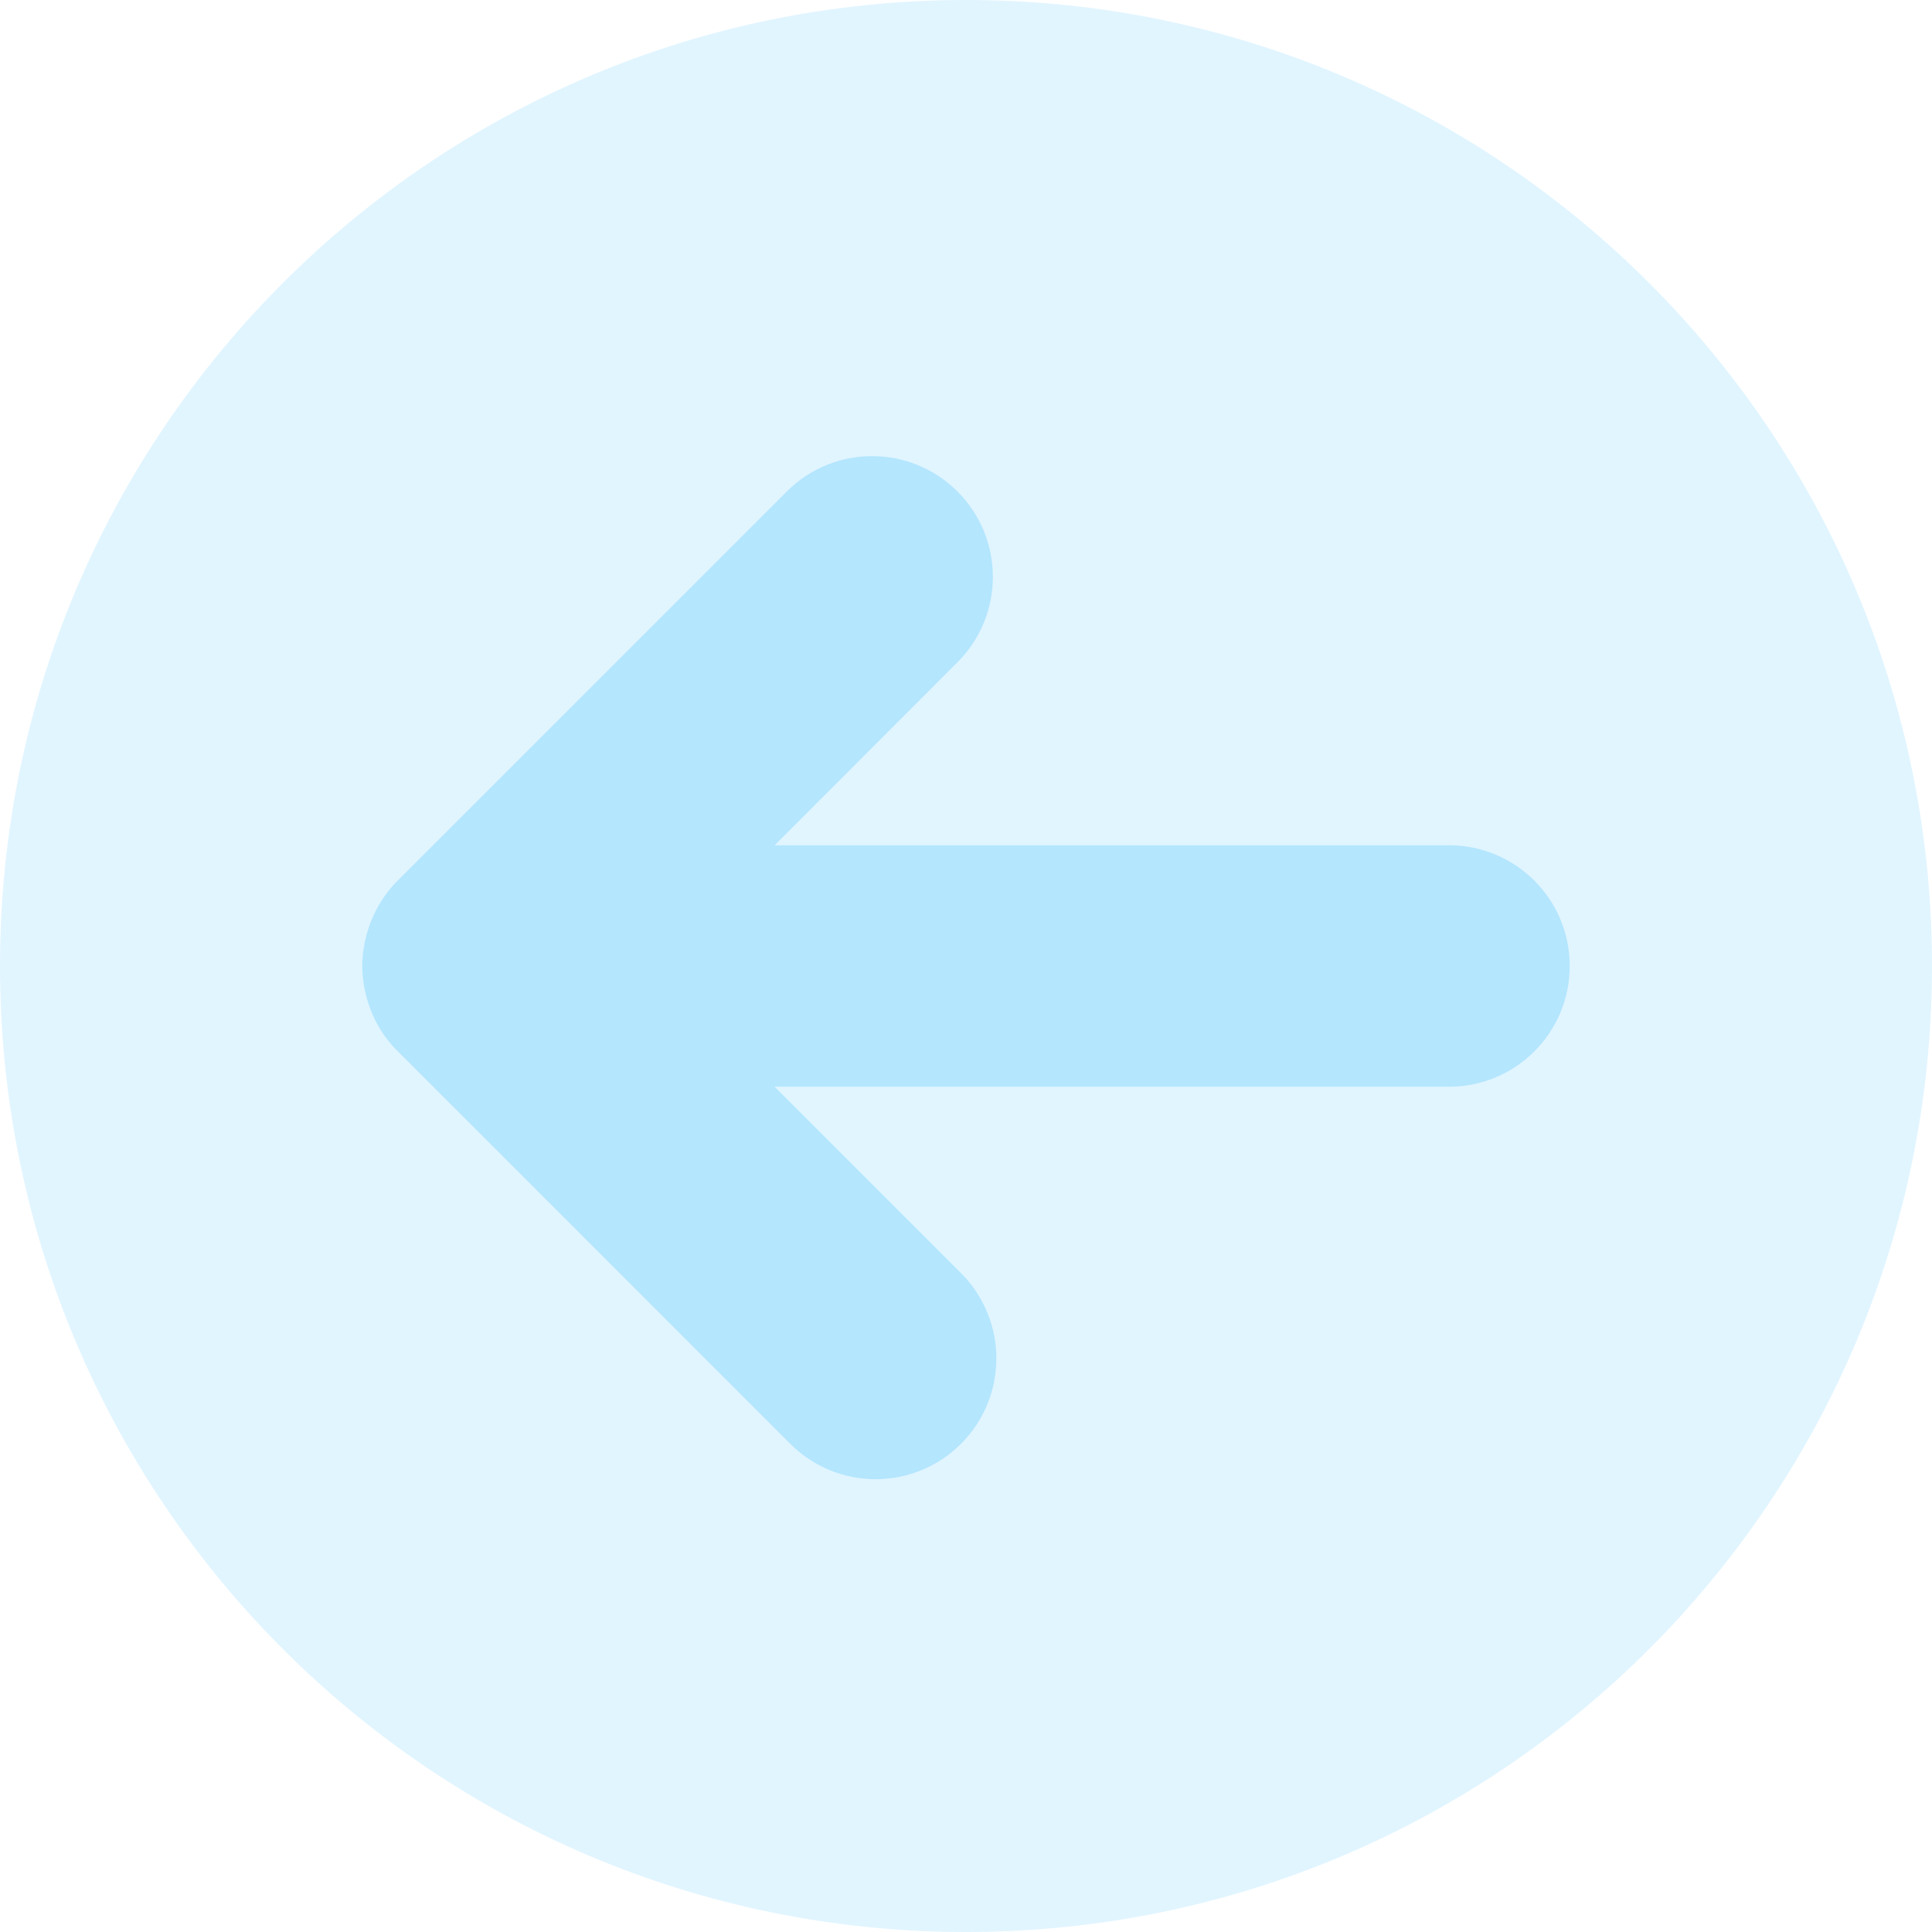
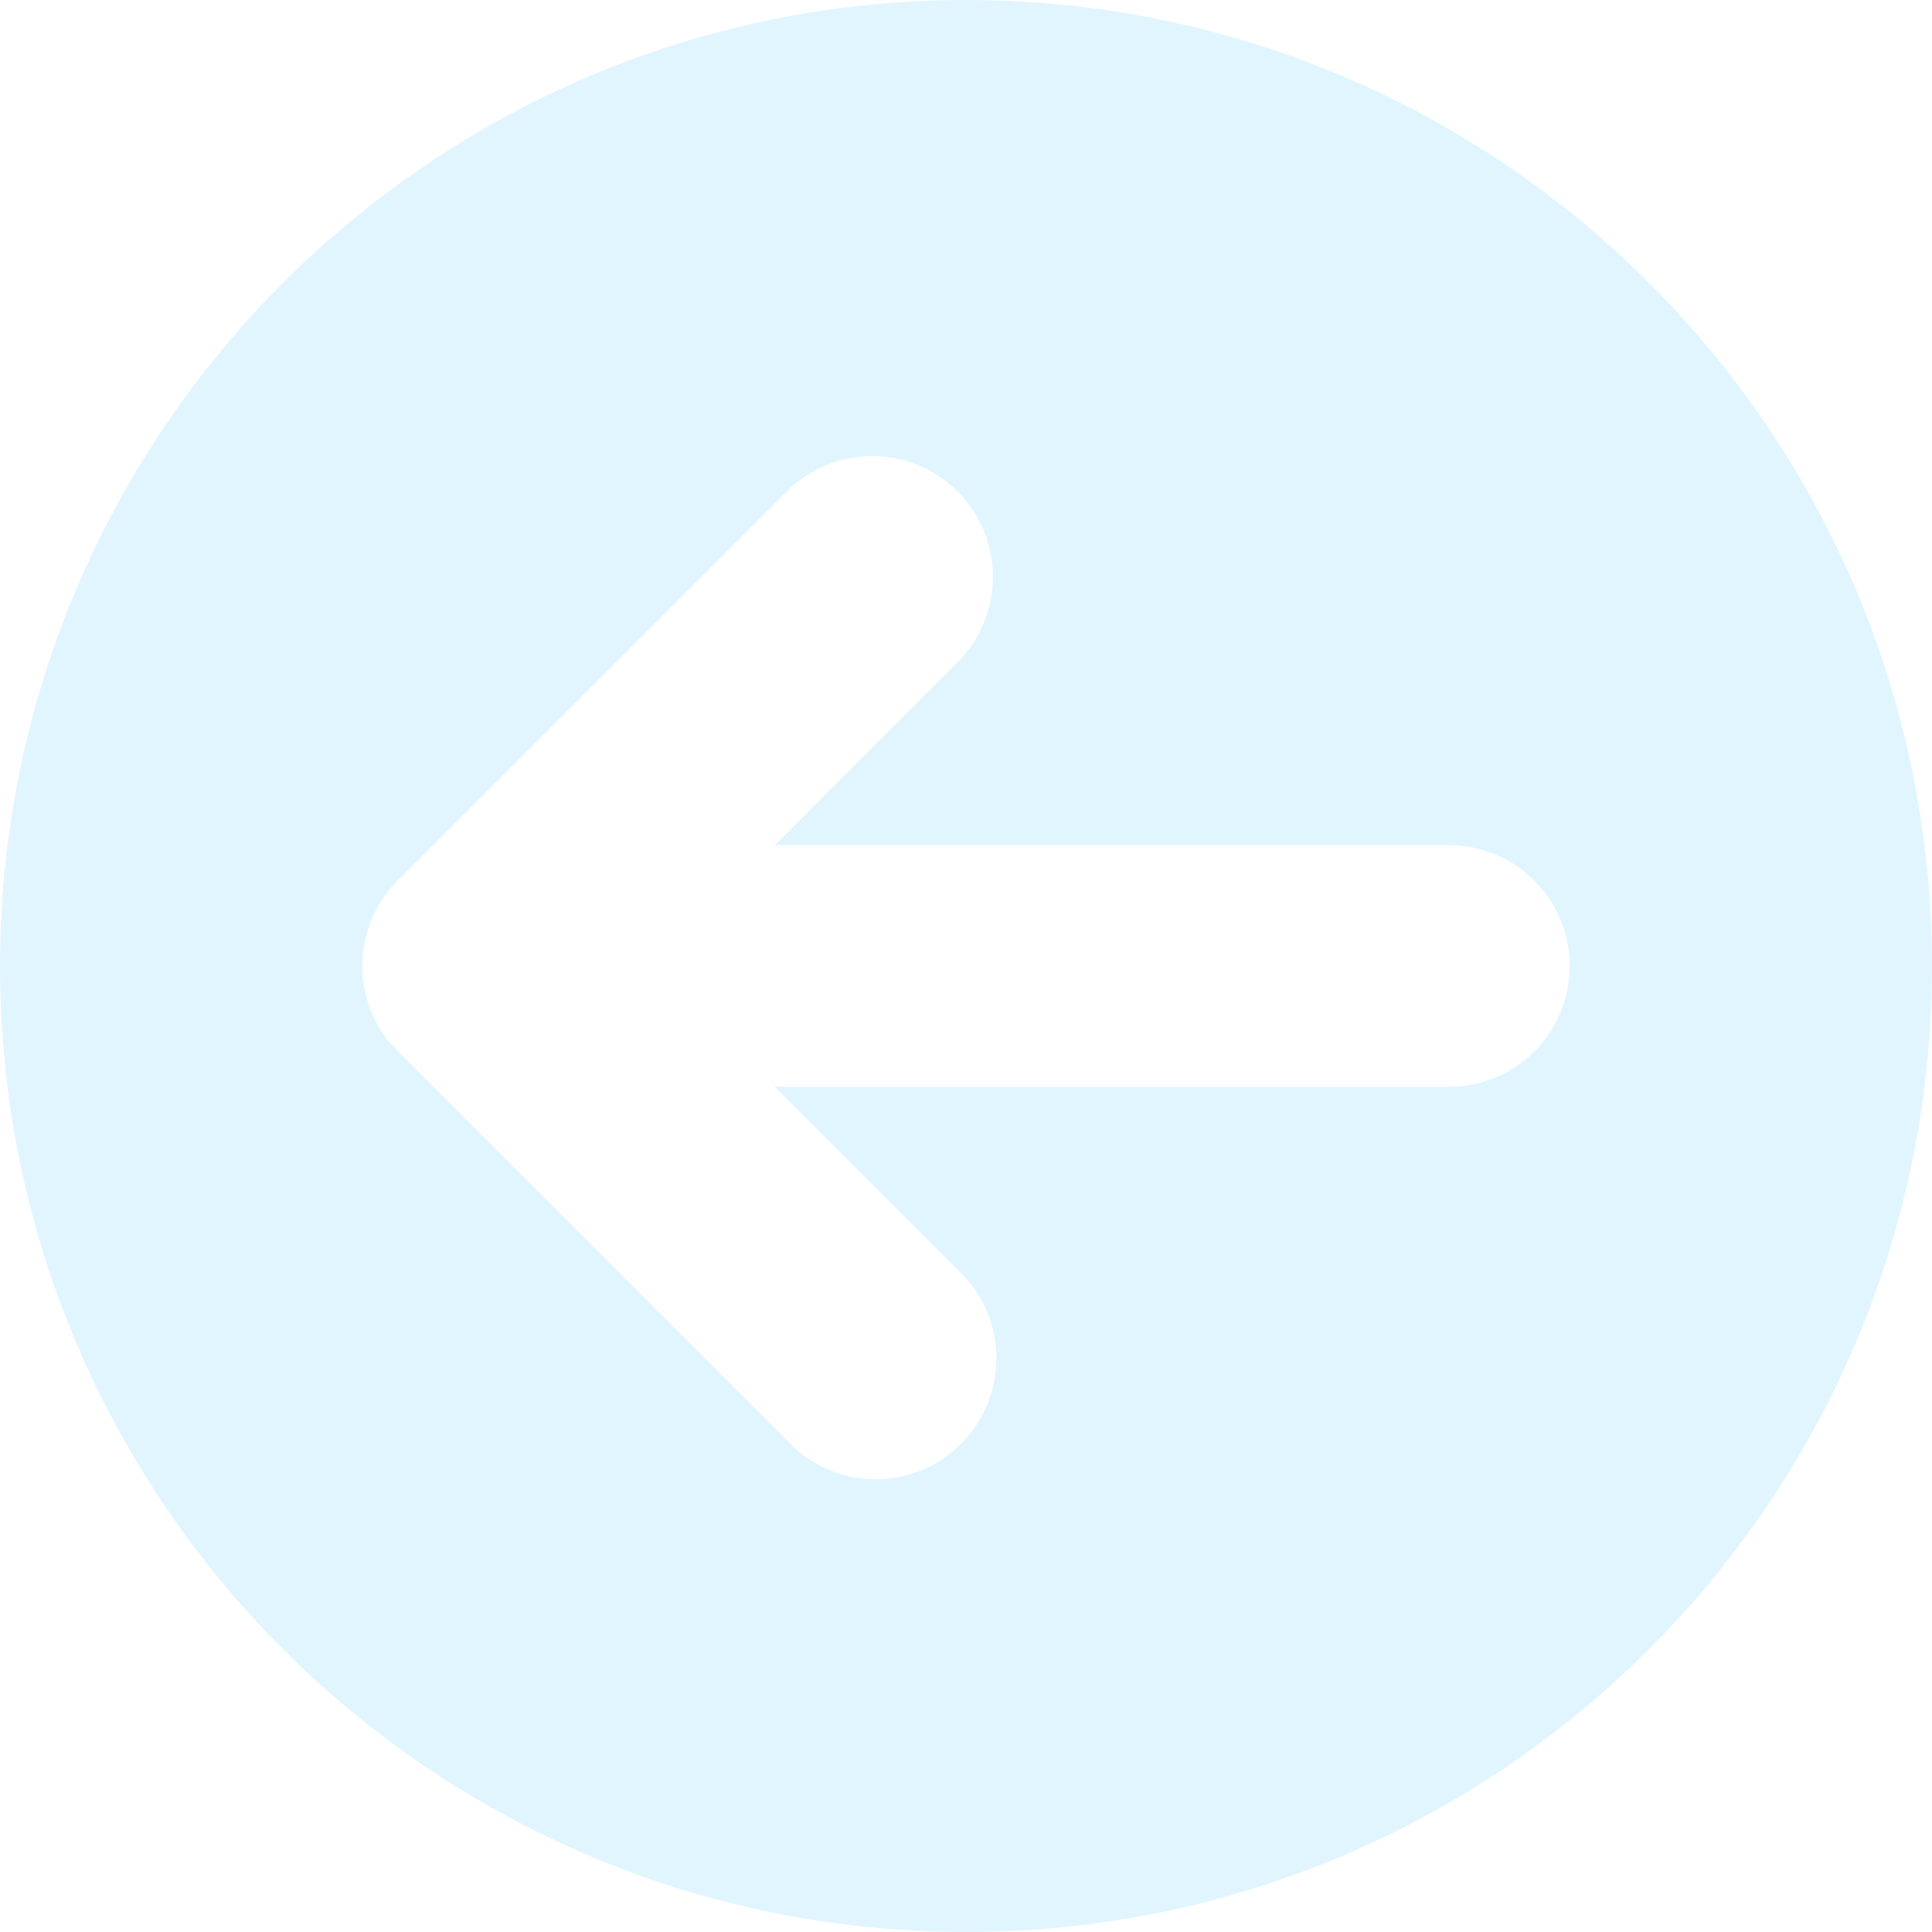
<svg xmlns="http://www.w3.org/2000/svg" id="eWDbnGOjzeM1" viewBox="0 0 36 36" shape-rendering="geometricPrecision" text-rendering="geometricPrecision" project-id="adde3ba4e47b4b49b31e5b4dbb859196" export-id="9f635e9b54e3459db874b2029b693570" cached="false">
-   <path d="M27,20.25h-12.565l3.472,3.472c.879.879.879,2.303,0,3.182s-2.303.879-3.182,0L7.411,19.589C6.848,19.034,6.75,18.345,6.75,18c0-.343.098-1.031.661-1.593L14.66,9.158c.879-.879,2.303-.879,3.182,0s.879,2.303,0,3.182L14.435,15.75h12.565c1.244,0,2.25,1.008,2.25,2.25s-1.006,2.25-2.25,2.25Z" fill="#04acfa" fill-opacity="0.3" />
  <path d="M18,0C8.058,0,0,8.058,0,18s8.058,18,18,18s18-8.058,18-18-8.058-18-18-18Zm9,20.25h-12.565l3.472,3.472c.879.879.879,2.303,0,3.182s-2.303.879-3.182,0L7.411,19.589C6.848,19.034,6.75,18.345,6.75,18c0-.343.098-1.031.661-1.593L14.66,9.158c.879-.879,2.303-.879,3.182,0s.879,2.303,0,3.182L14.435,15.75h12.565c1.244,0,2.25,1.008,2.25,2.25s-1.006,2.25-2.25,2.25Z" opacity="0.4" fill="#04acfa" fill-opacity="0.3" />
</svg>